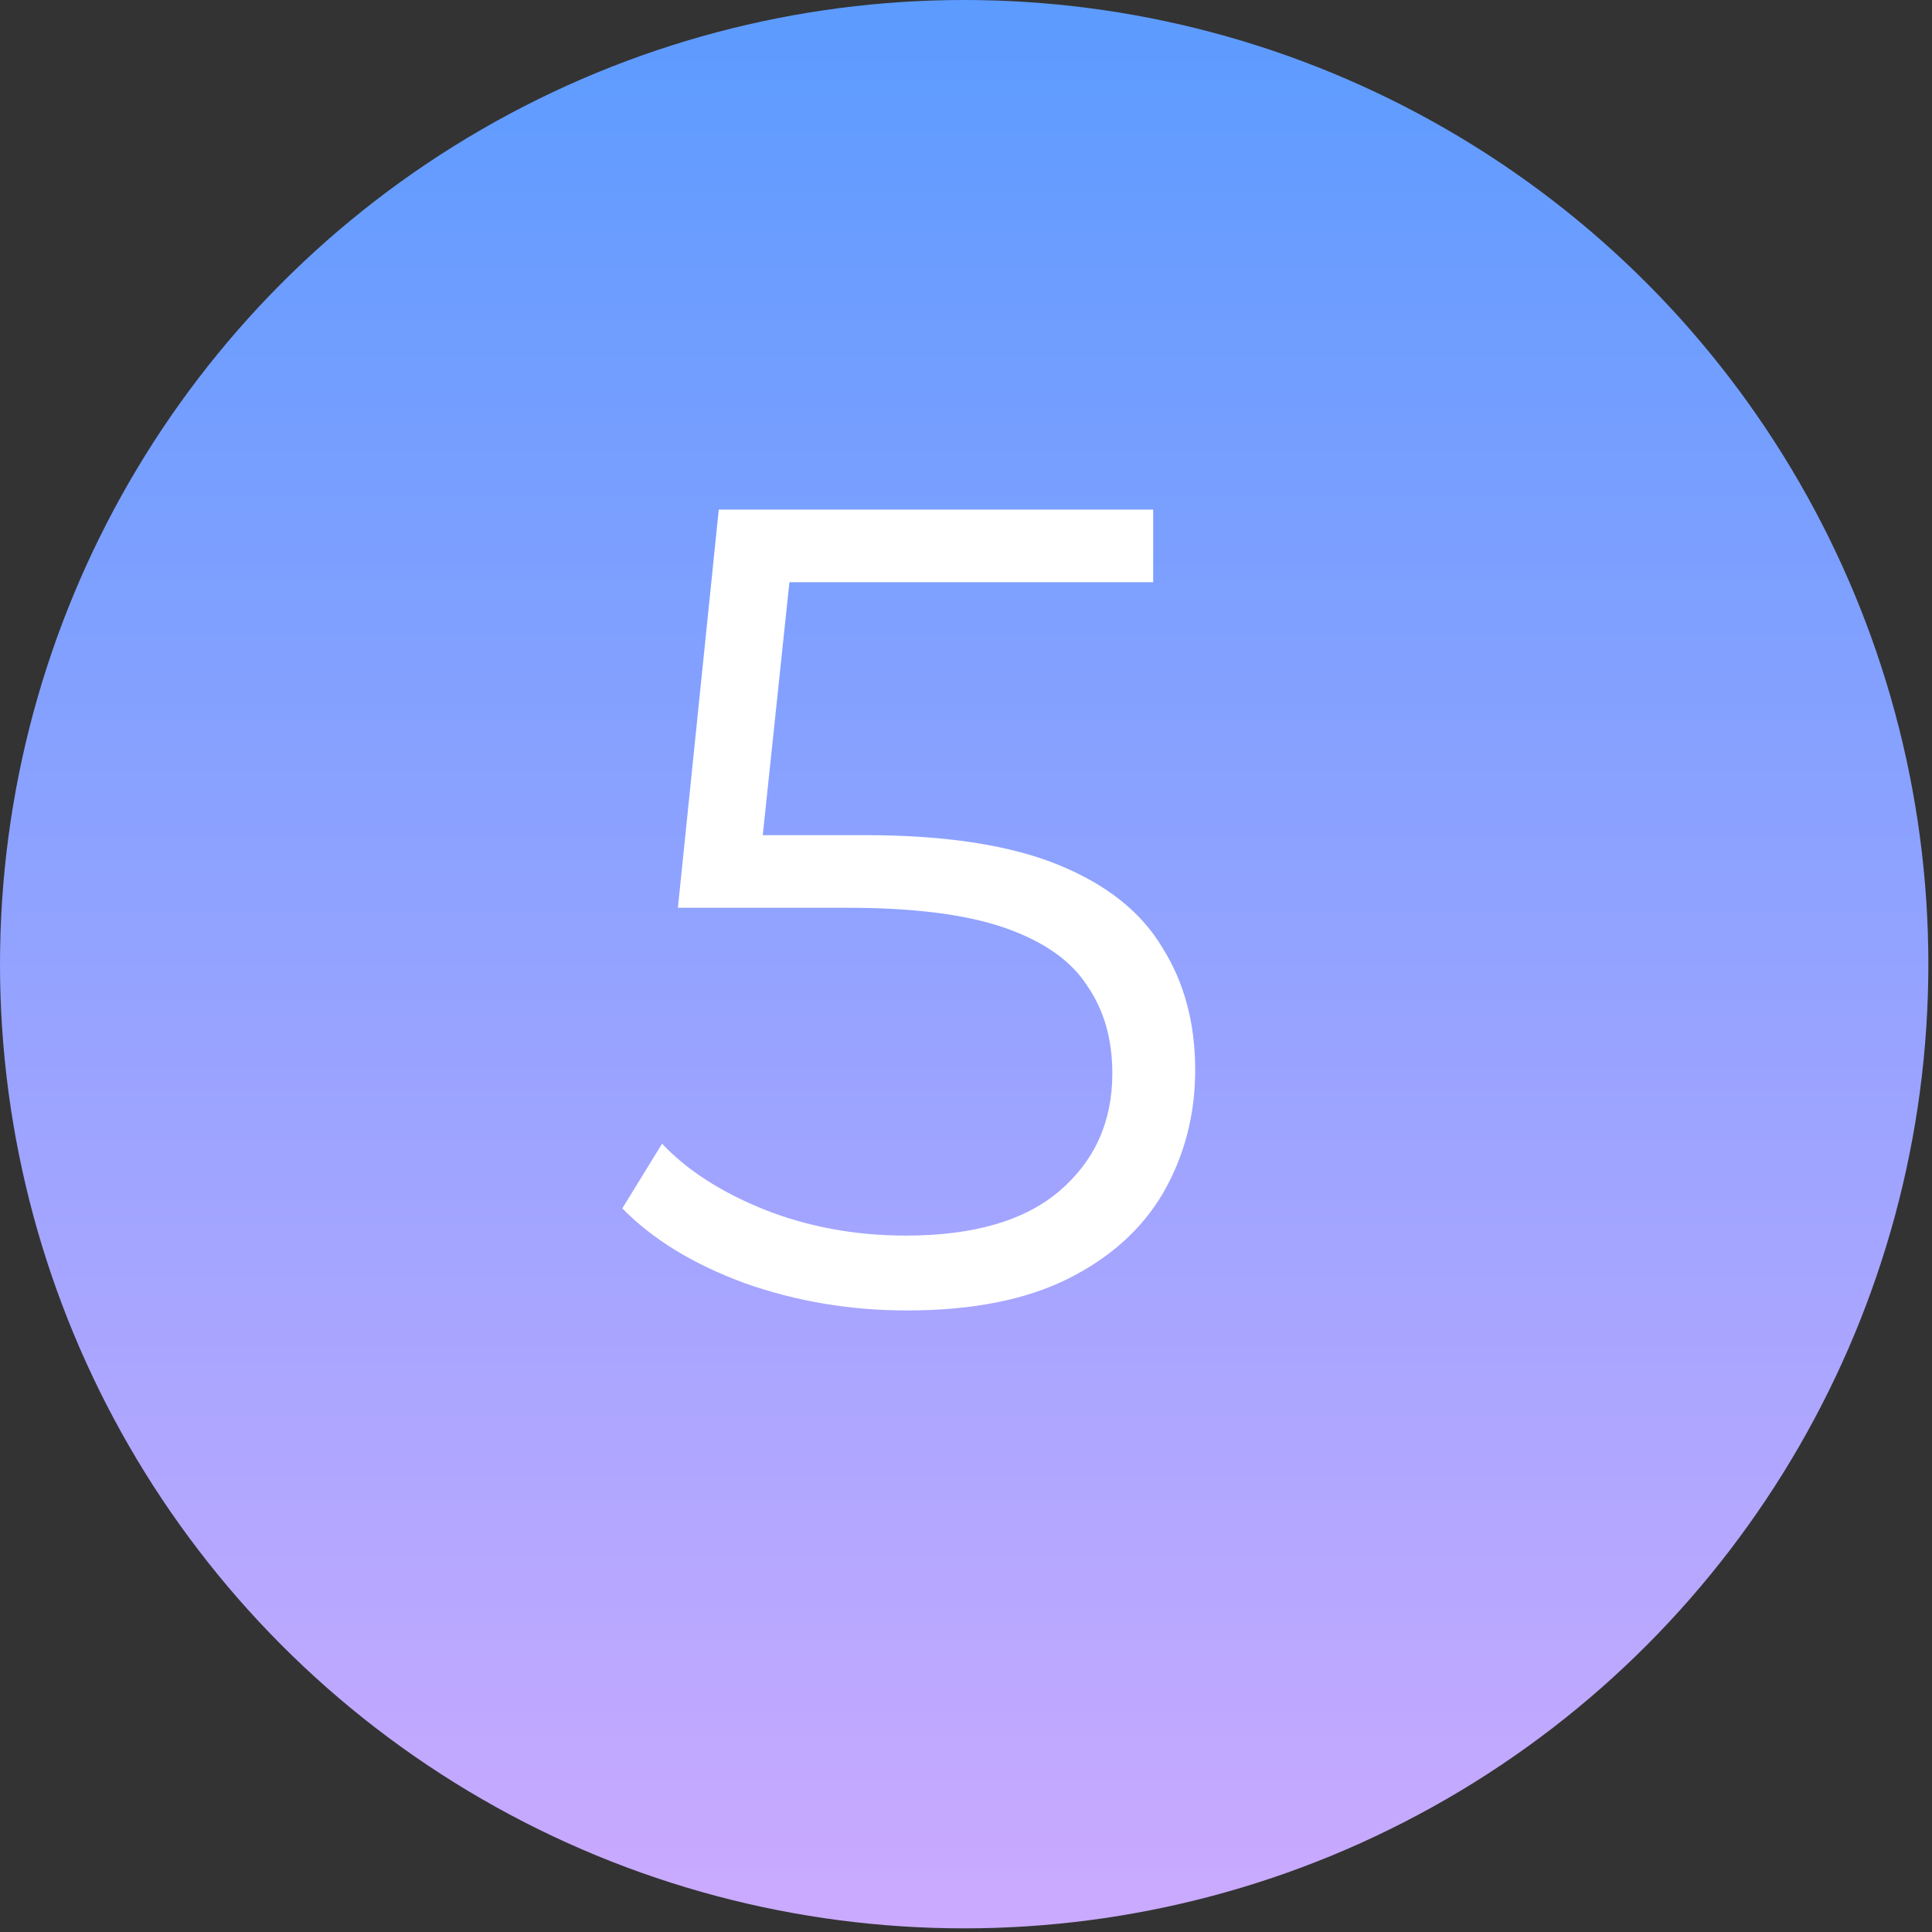
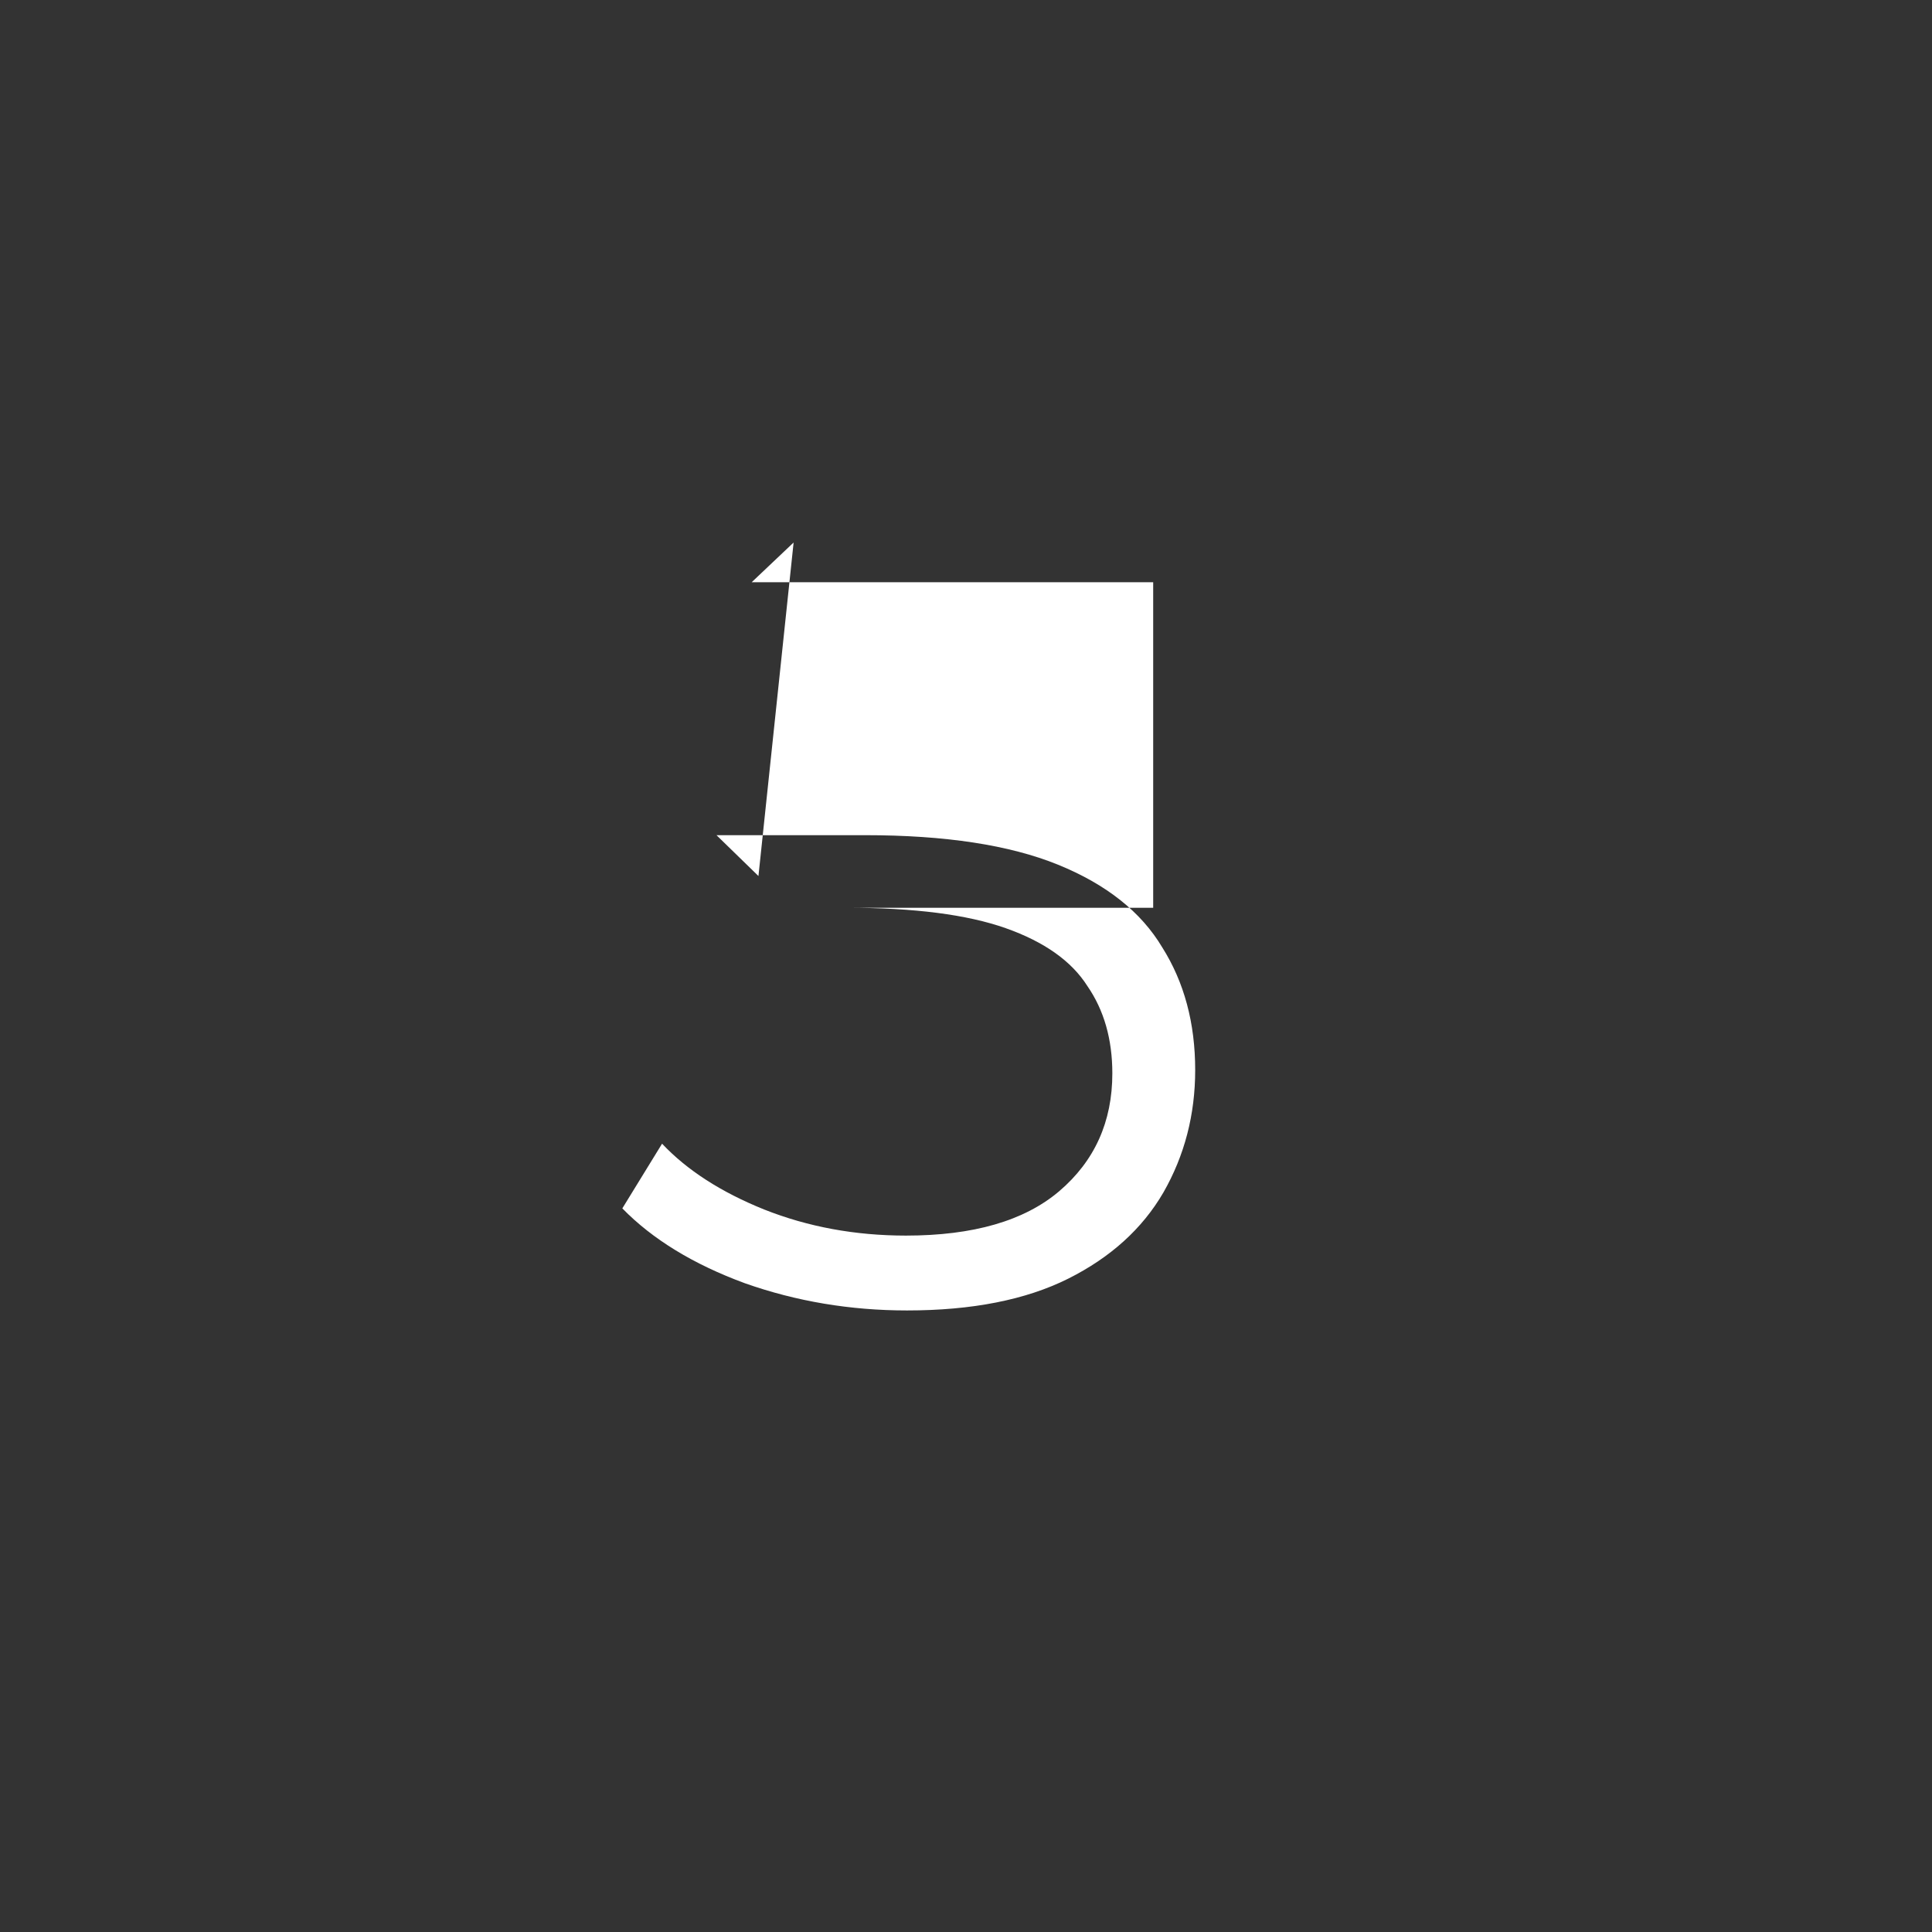
<svg xmlns="http://www.w3.org/2000/svg" width="35" height="35" viewBox="0 0 35 35" fill="none">
  <rect x="0" y="0" width="35" height="35" fill="#333333" stroke="none" />
-   <circle cx="17.467" cy="17.467" r="17.467" fill="url(#paint0_linear_204_127)" />
-   <path d="M16.432 23.74C15.405 23.74 14.425 23.576 13.494 23.247C12.562 22.904 11.822 22.452 11.274 21.891L11.994 20.719C12.446 21.199 13.062 21.596 13.843 21.911C14.637 22.226 15.494 22.384 16.412 22.384C17.631 22.384 18.555 22.117 19.186 21.582C19.83 21.034 20.151 20.322 20.151 19.445C20.151 18.829 20.001 18.301 19.699 17.863C19.412 17.411 18.919 17.062 18.22 16.815C17.521 16.568 16.562 16.445 15.343 16.445H12.281L13.021 9.232H20.891V10.548H13.617L14.377 9.828L13.74 15.87L12.98 15.13H15.672C17.124 15.13 18.288 15.308 19.165 15.664C20.042 16.02 20.672 16.52 21.056 17.164C21.453 17.794 21.652 18.534 21.652 19.384C21.652 20.192 21.46 20.932 21.076 21.603C20.693 22.261 20.117 22.781 19.35 23.165C18.583 23.548 17.61 23.74 16.432 23.74Z" fill="white" />
+   <path d="M16.432 23.74C15.405 23.74 14.425 23.576 13.494 23.247C12.562 22.904 11.822 22.452 11.274 21.891L11.994 20.719C12.446 21.199 13.062 21.596 13.843 21.911C14.637 22.226 15.494 22.384 16.412 22.384C17.631 22.384 18.555 22.117 19.186 21.582C19.83 21.034 20.151 20.322 20.151 19.445C20.151 18.829 20.001 18.301 19.699 17.863C19.412 17.411 18.919 17.062 18.22 16.815C17.521 16.568 16.562 16.445 15.343 16.445H12.281H20.891V10.548H13.617L14.377 9.828L13.74 15.87L12.98 15.13H15.672C17.124 15.13 18.288 15.308 19.165 15.664C20.042 16.02 20.672 16.52 21.056 17.164C21.453 17.794 21.652 18.534 21.652 19.384C21.652 20.192 21.46 20.932 21.076 21.603C20.693 22.261 20.117 22.781 19.35 23.165C18.583 23.548 17.61 23.74 16.432 23.74Z" fill="white" />
  <defs>
    <linearGradient id="paint0_linear_204_127" x1="17.467" y1="0" x2="17.467" y2="34.933" gradientUnits="userSpaceOnUse">
      <stop stop-color="#5C9BFF" />
      <stop offset="1" stop-color="#CBAAFF" />
    </linearGradient>
  </defs>
</svg>